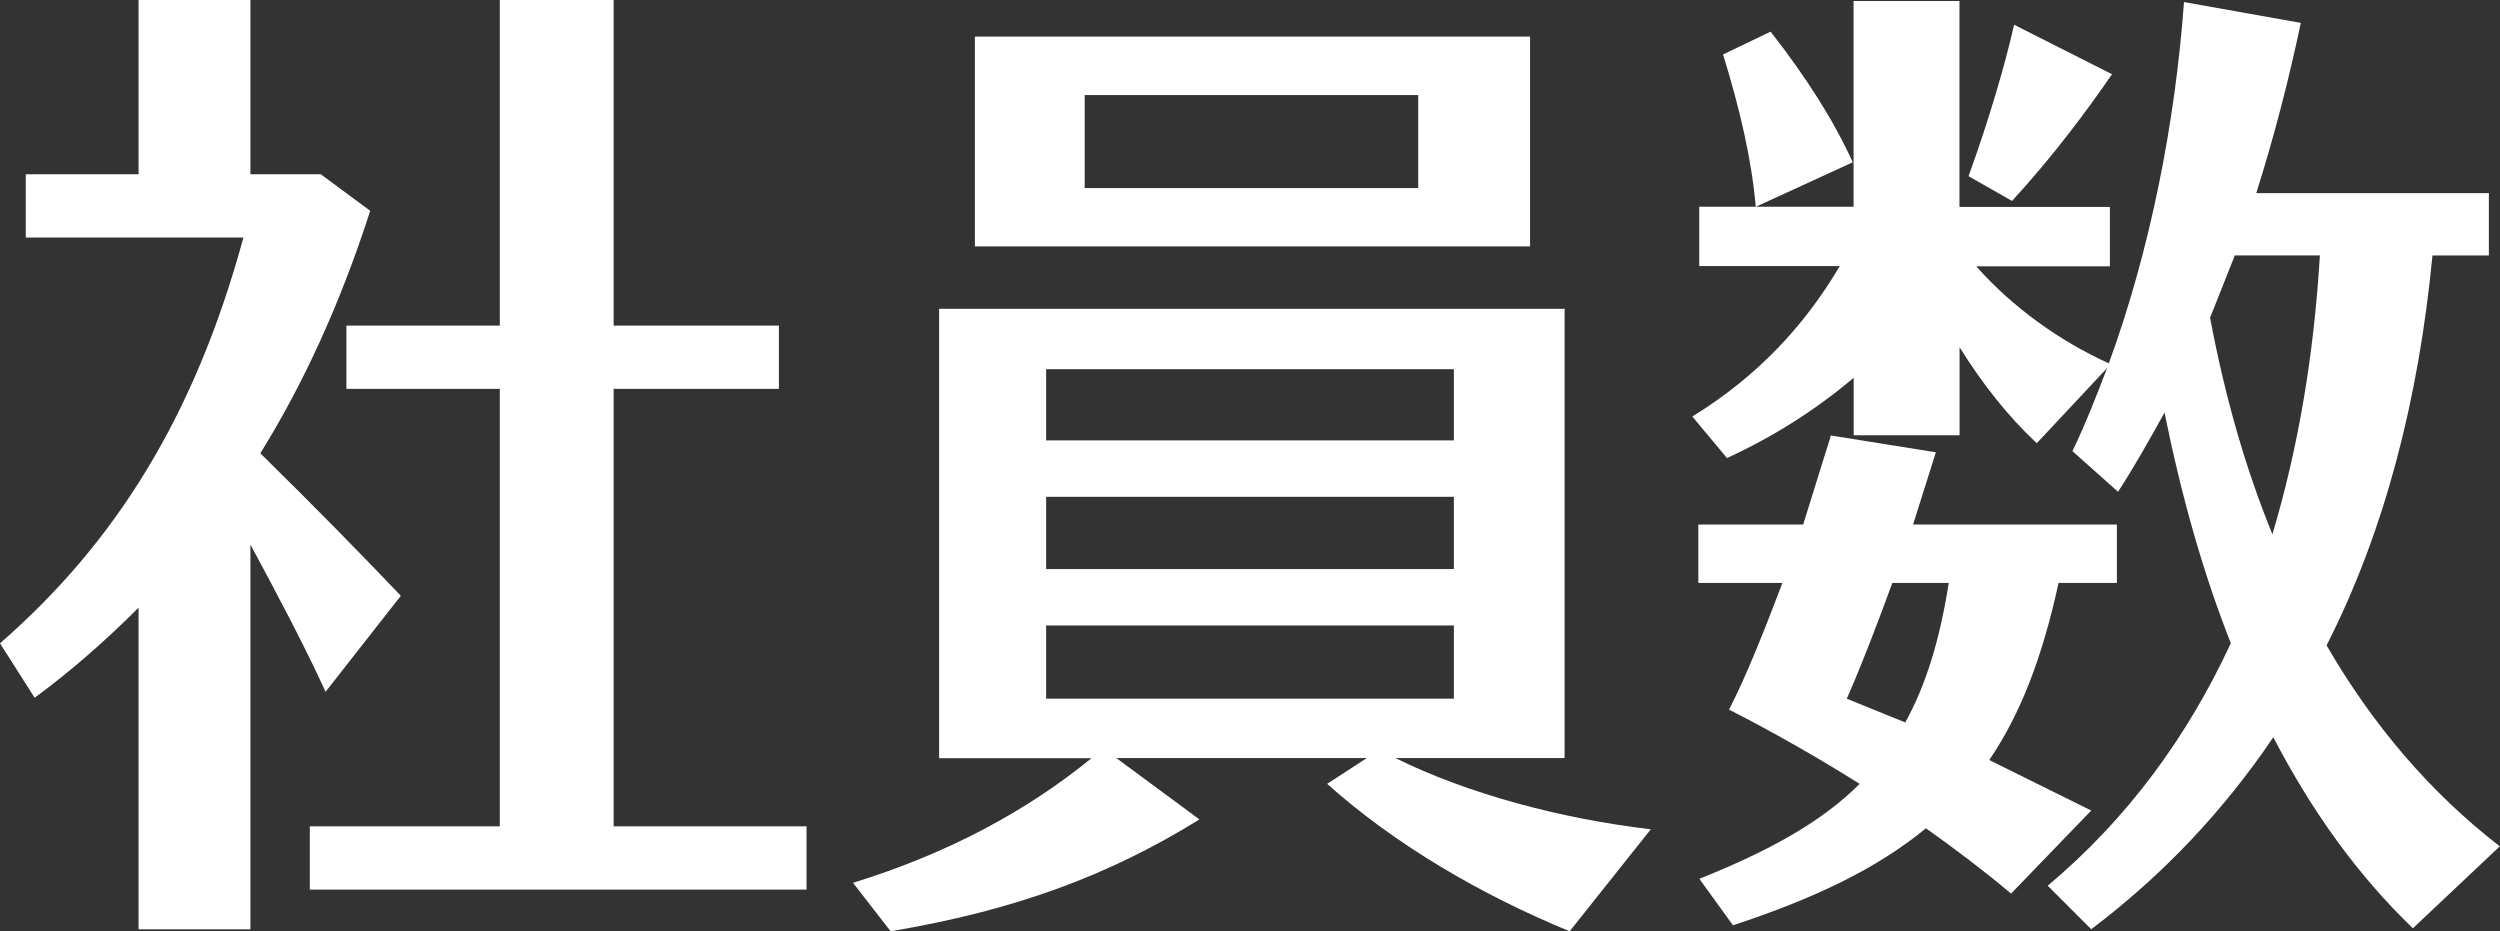
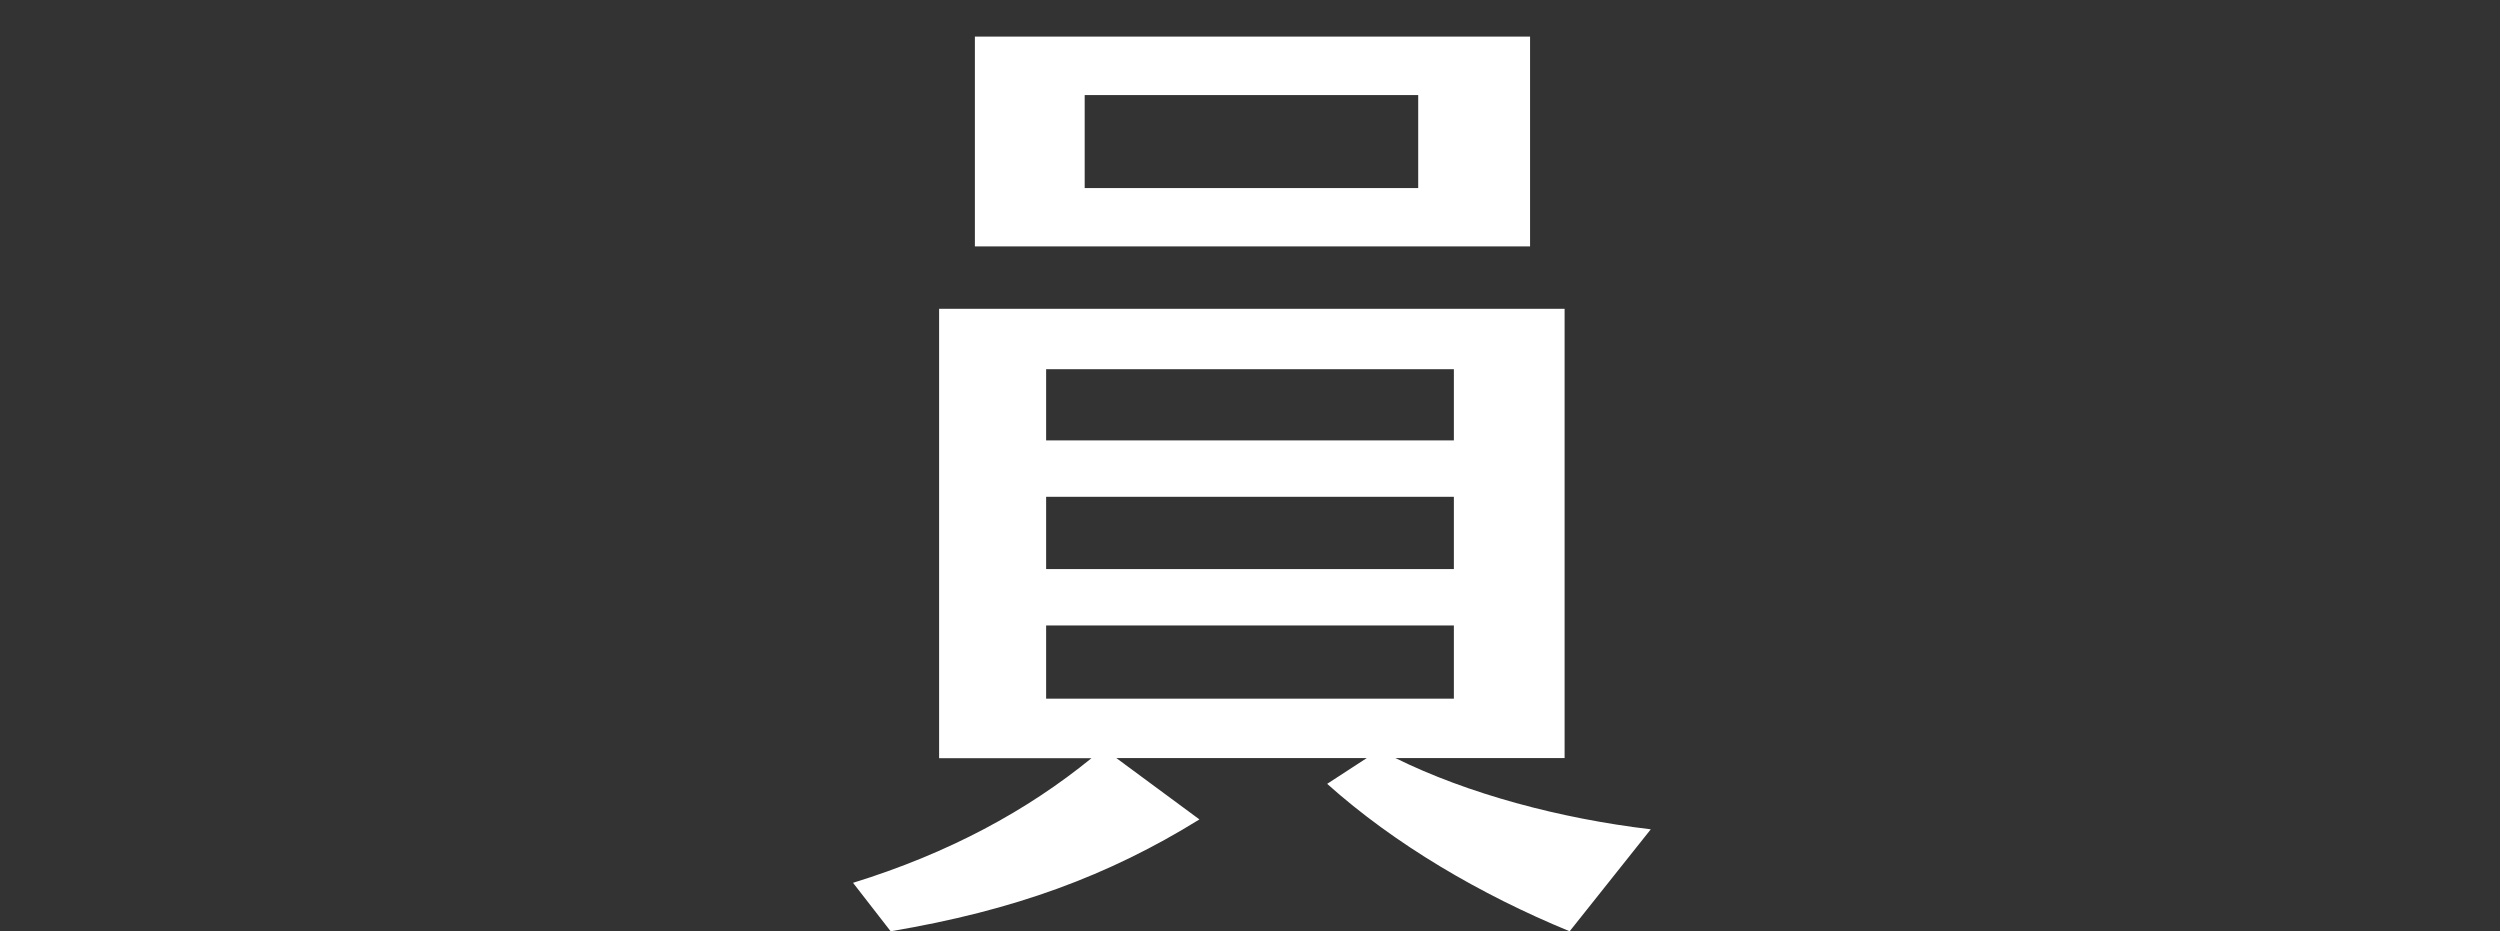
<svg xmlns="http://www.w3.org/2000/svg" id="_レイヤー_2" data-name="レイヤー 2" viewBox="0 0 242.49 90.33">
  <rect x="0" y="0" width="242.49" height="90.33" fill="#333333" stroke="none" />
  <g id="_レイヤー_1-2" data-name="レイヤー 1">
    <g>
-       <path d="M24.29,52.8v37.34h-10.85v-31.2c-3.17,3.17-6.43,6.05-10.08,8.74l-3.36-5.28c11.23-9.79,18.91-22.08,23.61-39.36H2.5v-6.14h10.94V0h10.85v16.9h6.82l4.8,3.55c-2.88,8.93-6.43,16.7-10.66,23.52,5.57,5.47,9.6,9.6,13.63,13.82l-7.3,9.31c-2.02-4.42-4.51-9.12-7.3-14.3ZM78.23,80.15v6.14H30.05v-6.14h18.43v-42.43h-14.88v-6.14h14.88V0h11.04v31.58h16.03v6.14h-16.03v42.43h18.72Z" fill="#fff" stroke-width="0" />
      <path d="M160.12,80.44l-7.87,9.89c-8.64-3.55-16.99-8.45-23.52-14.3l3.84-2.5h-24.29l8.06,5.95c-8.83,5.47-17.95,8.83-29.95,10.85l-3.65-4.7c9.31-2.88,16.9-7.01,23.13-12.09h-14.78V29.95h60.67v43.58h-16.41c7.01,3.46,15.93,5.86,24.77,6.91ZM148.41,23.9h-53.85V3.55h53.85v20.35ZM101.47,42.72h39.55v-6.91h-39.55v6.91ZM101.47,55.2h39.55v-7.01h-39.55v7.01ZM101.47,67.77h39.55v-7.1h-39.55v7.1ZM137.56,9.22h-32.35v9.02h32.35v-9.02Z" fill="#fff" stroke-width="0" />
-       <path d="M242.49,82.07l-8.45,7.97c-5.38-5.18-9.79-11.33-13.54-18.53-4.8,7.1-10.66,13.34-17.66,18.62l-4.22-4.22c7.68-6.43,13.53-14.4,17.76-23.52-2.69-6.82-4.8-14.3-6.43-22.37-1.44,2.59-2.88,5.18-4.51,7.68l-4.42-3.94c1.25-2.59,2.3-5.28,3.36-8.06l-6.82,7.29c-2.78-2.59-5.28-5.76-7.49-9.31v8.54h-10.27v-5.57c-3.65,3.07-7.68,5.66-12.29,7.78l-3.36-4.03c6.24-3.84,10.85-8.74,14.3-14.59h-13.63v-5.76h14.97V.1h10.27v19.97h14.59v5.76h-12.96c3.46,3.94,8.16,7.3,12.86,9.41,4.03-11.04,6.43-23.33,7.29-35.04l11.33,2.02c-1.15,5.47-2.59,11.04-4.32,16.51h22.56v6.05h-5.47c-1.34,13.92-4.61,26.69-10.27,37.82,4.51,7.78,10.08,14.3,16.8,19.49ZM195.07,86.68c-2.5-2.11-5.28-4.22-8.26-6.34-4.8,3.94-10.85,6.82-18.72,9.41l-3.26-4.51c6.72-2.69,11.81-5.47,15.55-9.21-3.84-2.4-7.97-4.8-12.67-7.2,1.73-3.36,3.46-7.78,5.18-12.29h-8.16v-5.66h10.17l2.69-8.64,10.18,1.63-2.21,7.01h19.77v5.66h-5.66c-1.54,7.1-3.65,12.67-6.72,17.18l9.89,4.9-7.78,8.06ZM170.3,20.06c-.38-4.51-1.54-9.5-3.17-14.78l4.61-2.21c3.46,4.42,6.14,8.64,7.97,12.67l-9.41,4.32ZM184.8,70.08c2.02-3.65,3.36-8.06,4.22-13.54h-5.47c-1.44,3.94-2.98,7.97-4.42,11.23l5.66,2.3ZM195.16,19.49l-4.22-2.4c2.02-5.57,3.55-10.85,4.42-14.69l9.5,4.8c-2.59,3.74-5.66,7.87-9.7,12.29ZM220.41,51.84c2.5-8.35,4.03-17.38,4.61-27.07h-8.25l-2.4,6.05c1.44,7.68,3.46,14.69,6.05,21.02Z" fill="#fff" stroke-width="0" />
    </g>
  </g>
</svg>